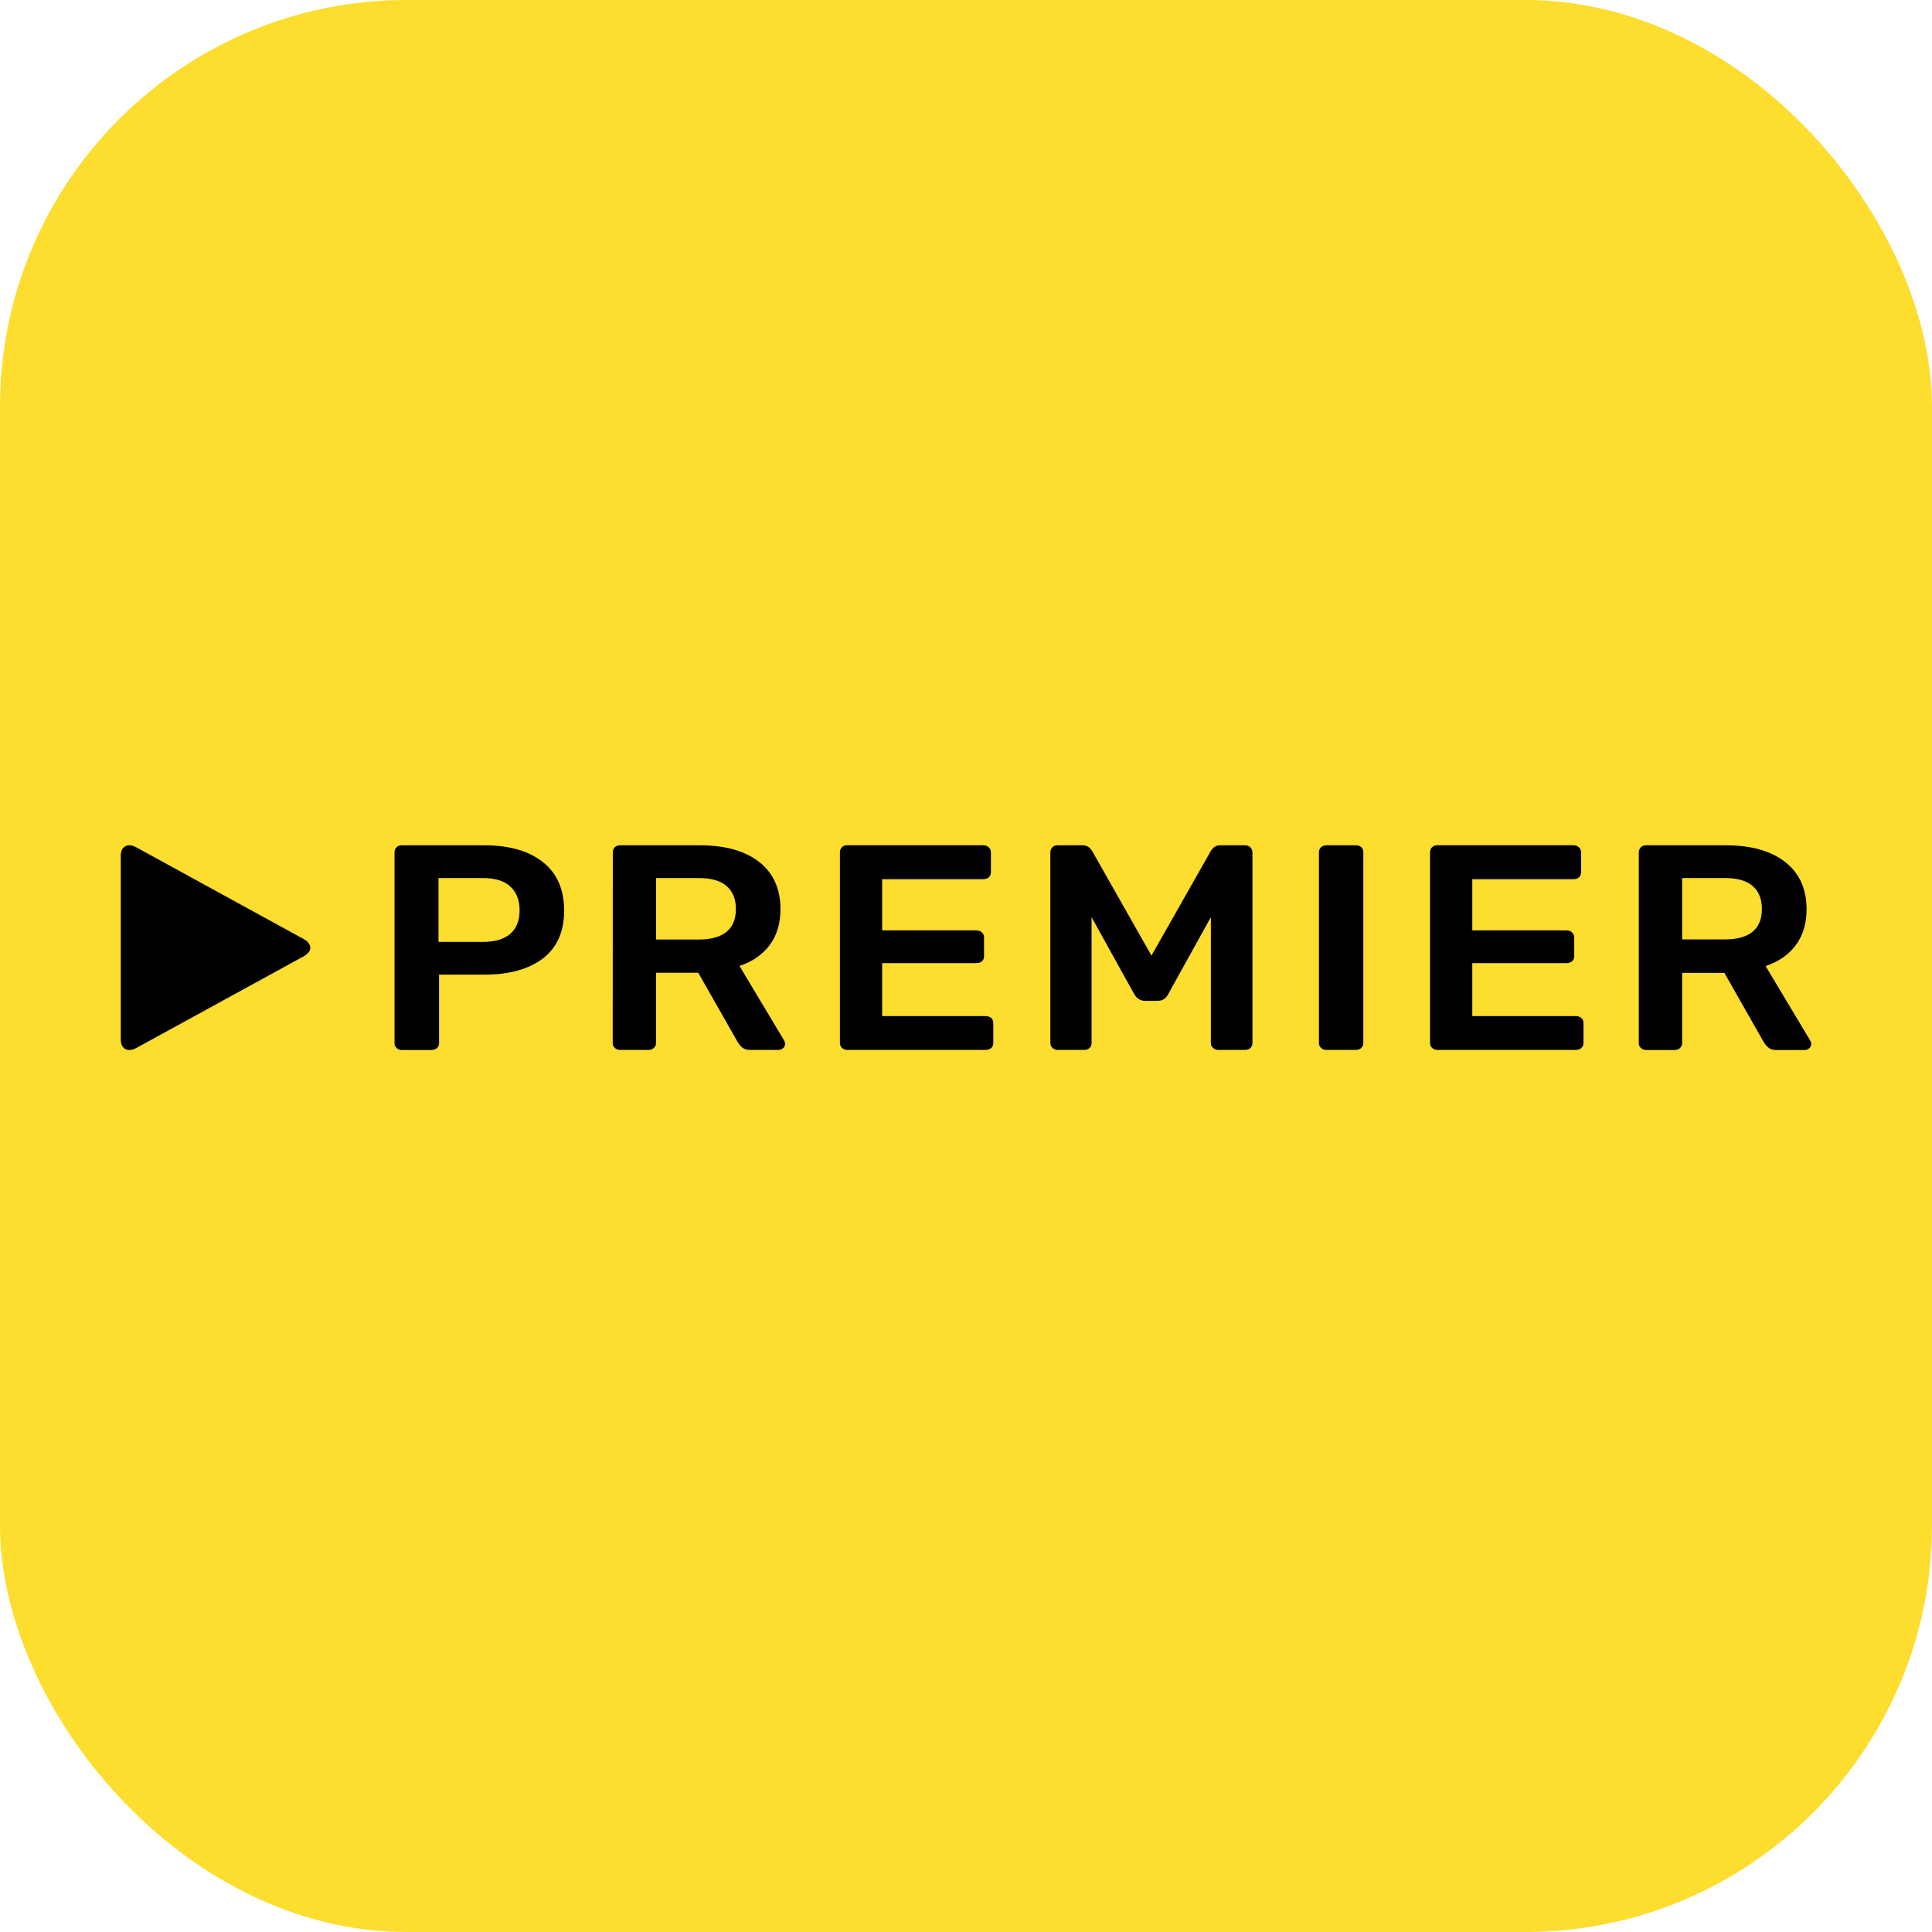
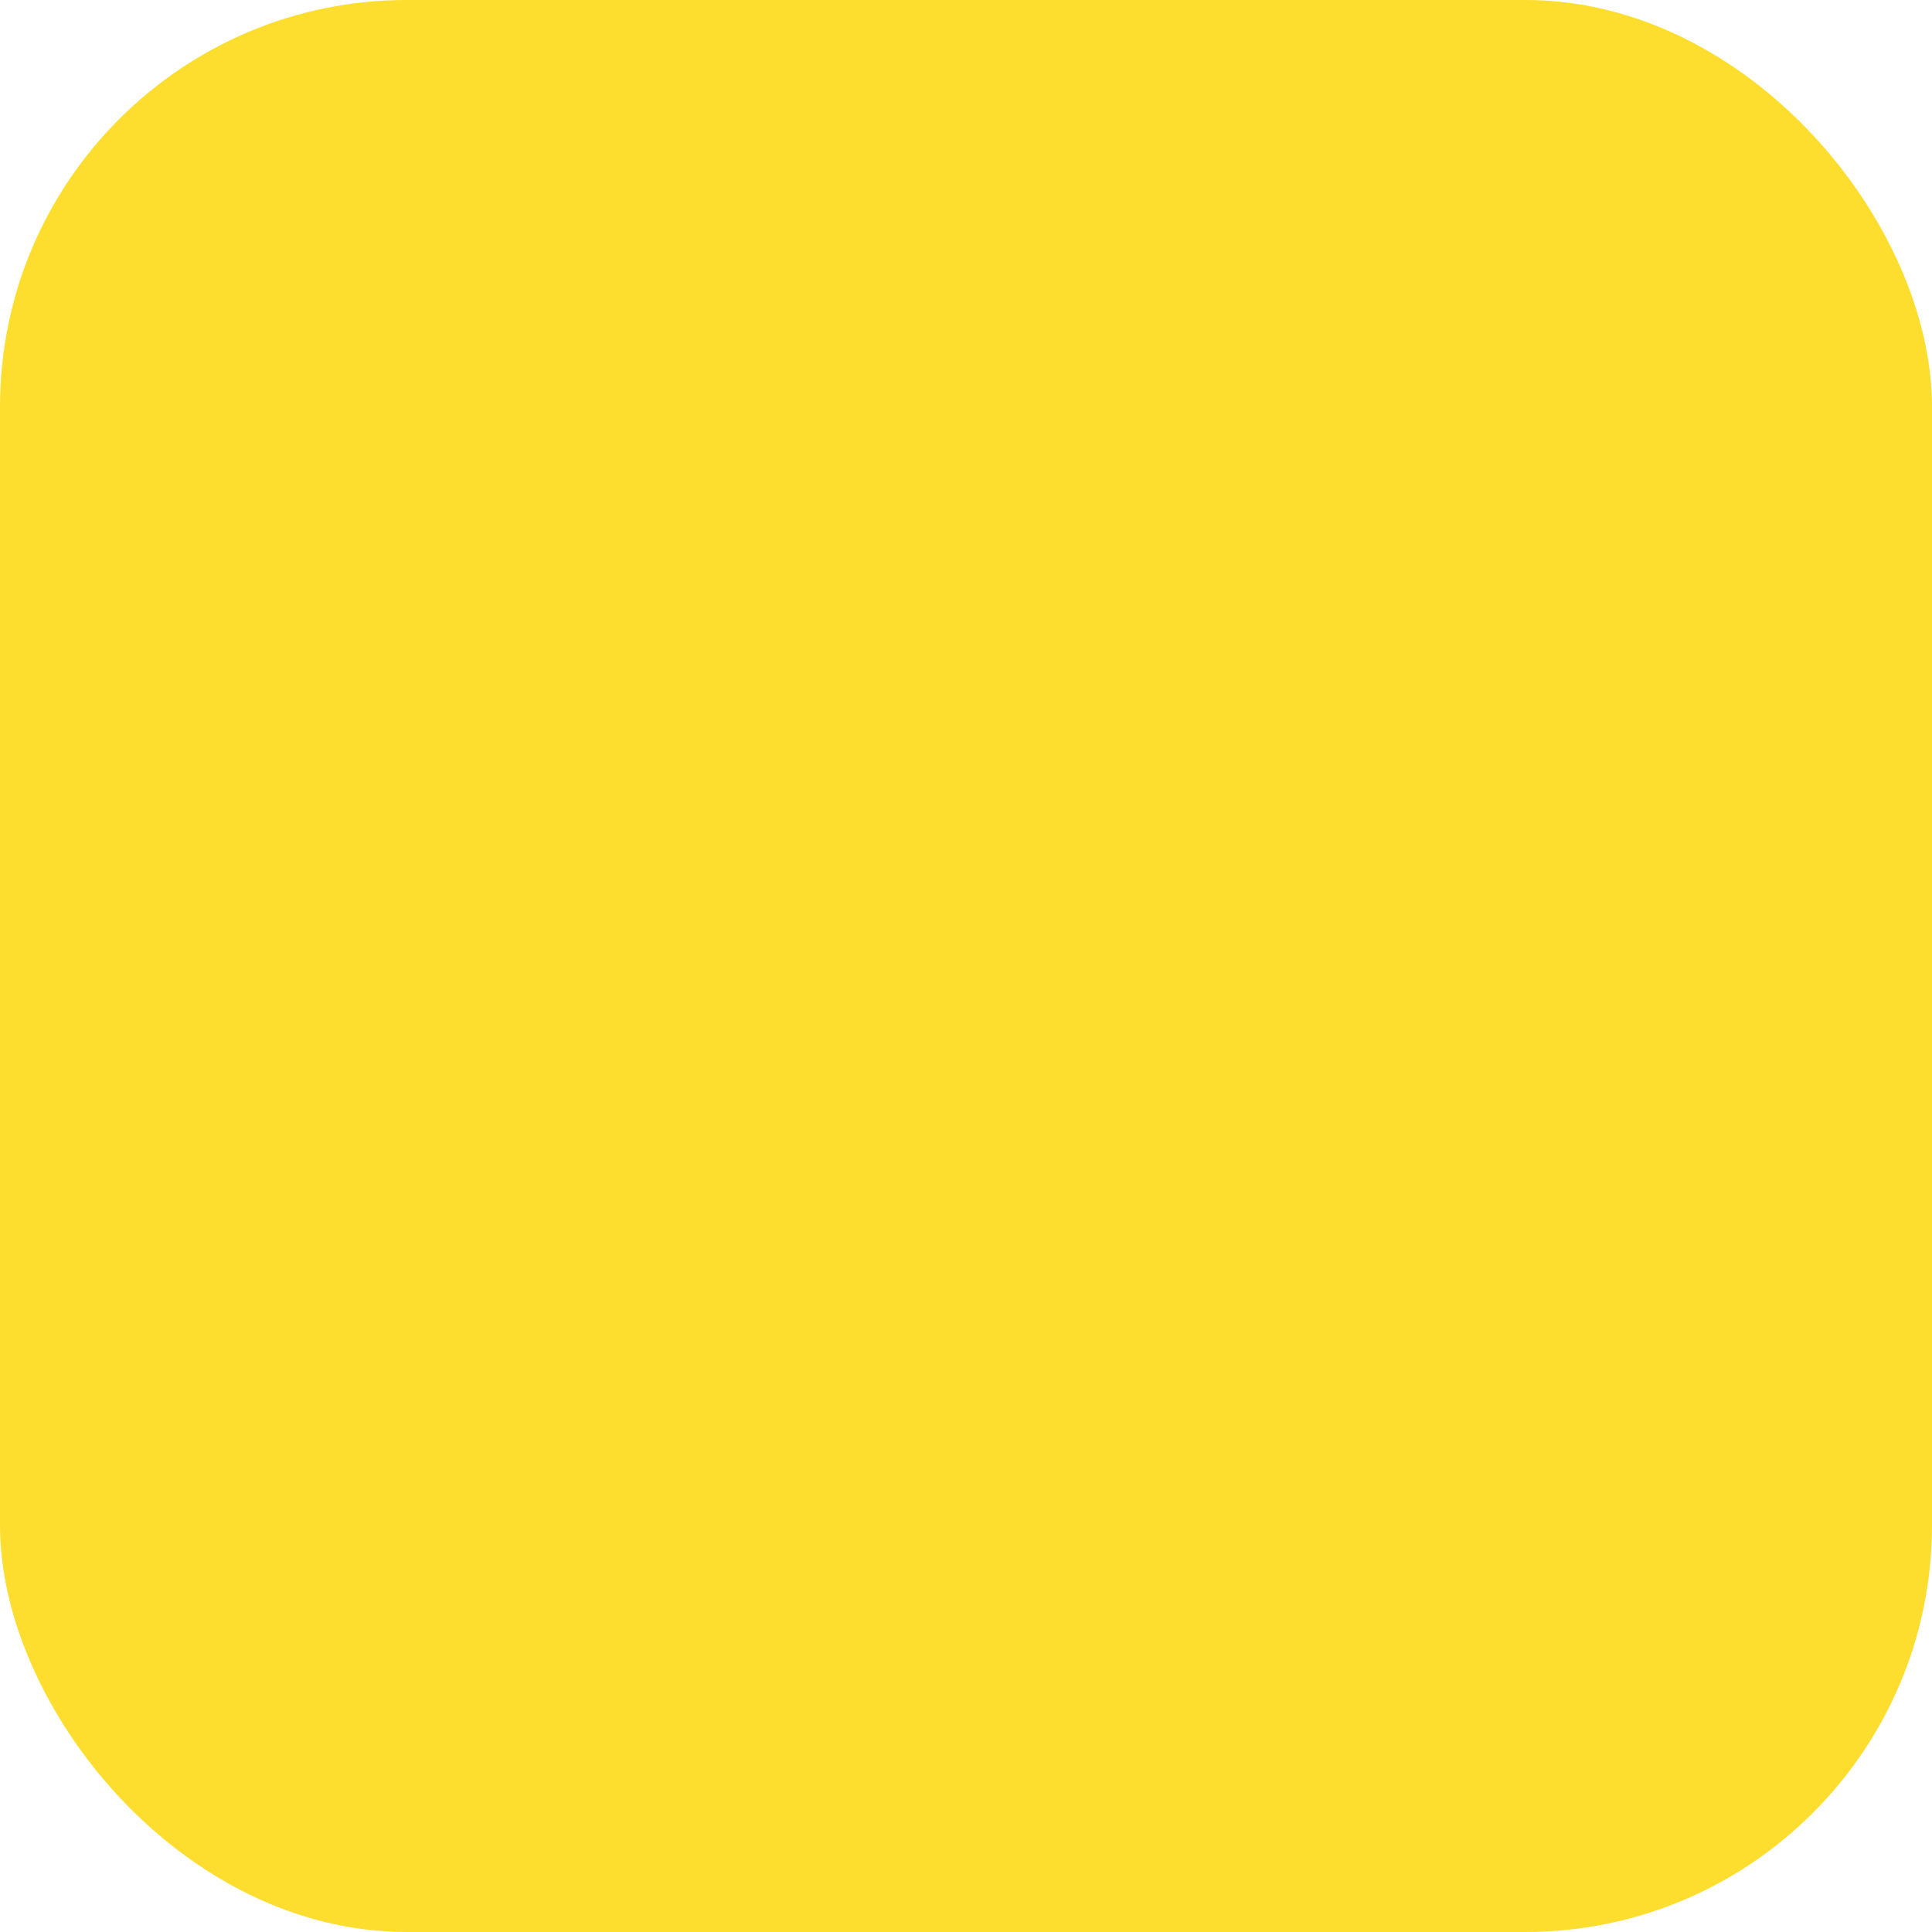
<svg xmlns="http://www.w3.org/2000/svg" width="38" height="38" viewBox="0 0 38 38" fill="none">
  <rect width="38" height="38" rx="8" fill="#FDDD2D" />
-   <path d="M9.528 16.626C10.017 16.626 10.401 16.736 10.678 16.956C10.956 17.176 11.096 17.494 11.096 17.911C11.096 18.325 10.956 18.638 10.678 18.852C10.399 19.064 10.015 19.17 9.526 19.17H8.636V20.517C8.636 20.558 8.622 20.591 8.594 20.616C8.565 20.64 8.528 20.653 8.484 20.653H7.902C7.862 20.653 7.828 20.64 7.8 20.613C7.773 20.586 7.758 20.554 7.76 20.515V16.77C7.76 16.728 7.771 16.693 7.798 16.666C7.823 16.639 7.858 16.626 7.903 16.626H9.528ZM33.947 16.626C34.444 16.626 34.833 16.736 35.111 16.954C35.392 17.172 35.533 17.483 35.533 17.886C35.533 18.164 35.462 18.4 35.321 18.59C35.18 18.779 34.983 18.916 34.727 19.001L35.606 20.468C35.618 20.491 35.625 20.513 35.625 20.532C35.625 20.566 35.612 20.596 35.585 20.618C35.56 20.642 35.529 20.653 35.497 20.653H34.94C34.877 20.653 34.826 20.639 34.789 20.61C34.752 20.582 34.72 20.544 34.691 20.498L33.916 19.135H33.086V20.516C33.086 20.554 33.072 20.586 33.044 20.613C33.015 20.64 32.98 20.653 32.935 20.653H32.377C32.337 20.653 32.304 20.64 32.275 20.613C32.247 20.586 32.231 20.555 32.233 20.515V16.769C32.233 16.727 32.246 16.692 32.273 16.665C32.298 16.638 32.333 16.626 32.378 16.626H33.947ZM2.375 16.831C2.375 16.648 2.513 16.573 2.679 16.665L5.977 18.472C6.037 18.504 6.075 18.546 6.092 18.587C6.1 18.604 6.104 18.622 6.104 18.64C6.103 18.657 6.1 18.674 6.094 18.691C6.075 18.733 6.036 18.773 5.978 18.807L2.679 20.614C2.513 20.705 2.375 20.631 2.375 20.447V16.831ZM13.767 16.626C14.263 16.626 14.653 16.736 14.93 16.952C15.21 17.17 15.351 17.481 15.351 17.884C15.351 18.163 15.28 18.398 15.139 18.588C14.998 18.777 14.8 18.915 14.545 18.999L15.424 20.467C15.435 20.491 15.442 20.511 15.442 20.53C15.442 20.564 15.429 20.594 15.402 20.616C15.377 20.64 15.347 20.651 15.315 20.651H14.758C14.694 20.651 14.643 20.637 14.606 20.608C14.57 20.58 14.538 20.543 14.51 20.497L13.734 19.133H12.903V20.515C12.903 20.553 12.89 20.584 12.861 20.611C12.833 20.638 12.797 20.651 12.752 20.651H12.195C12.155 20.651 12.121 20.638 12.093 20.611C12.064 20.586 12.051 20.553 12.051 20.515L12.053 16.769C12.053 16.727 12.065 16.692 12.092 16.665C12.117 16.638 12.152 16.626 12.197 16.626H13.767ZM19.337 16.625C19.381 16.625 19.418 16.638 19.448 16.665C19.477 16.692 19.49 16.727 19.49 16.769V17.156C19.49 17.197 19.476 17.231 19.448 17.256C19.42 17.28 19.382 17.293 19.339 17.293H17.351V18.3H19.204C19.248 18.3 19.285 18.313 19.314 18.34C19.342 18.367 19.355 18.402 19.355 18.443V18.807C19.355 18.848 19.342 18.882 19.314 18.907C19.285 18.931 19.248 18.943 19.204 18.943H17.351V19.985H19.386C19.429 19.985 19.466 19.998 19.495 20.021C19.522 20.045 19.537 20.081 19.537 20.122V20.515C19.537 20.556 19.523 20.589 19.495 20.614C19.467 20.638 19.429 20.651 19.386 20.651H16.664C16.624 20.651 16.59 20.638 16.561 20.611C16.533 20.586 16.52 20.552 16.52 20.514V16.769C16.52 16.727 16.531 16.692 16.558 16.665C16.583 16.638 16.619 16.625 16.664 16.625H19.337ZM21.295 16.626C21.372 16.626 21.433 16.662 21.479 16.735L22.648 18.795L23.817 16.735C23.861 16.662 23.922 16.626 23.999 16.626H24.484C24.528 16.626 24.565 16.639 24.592 16.666C24.619 16.693 24.634 16.728 24.634 16.77V20.515C24.634 20.556 24.62 20.59 24.592 20.615C24.563 20.639 24.526 20.651 24.482 20.651H23.961C23.921 20.651 23.887 20.638 23.858 20.611C23.83 20.586 23.817 20.553 23.816 20.515V18.04L22.974 19.559C22.93 19.643 22.863 19.684 22.774 19.685H22.519C22.433 19.684 22.364 19.643 22.312 19.559L21.47 18.04V20.515C21.47 20.553 21.458 20.584 21.432 20.611C21.405 20.638 21.37 20.651 21.326 20.651H20.804C20.764 20.651 20.73 20.638 20.701 20.611C20.673 20.586 20.659 20.553 20.659 20.515V16.769C20.659 16.727 20.672 16.692 20.698 16.665C20.723 16.638 20.759 16.626 20.804 16.626H21.295ZM26.669 16.626C26.712 16.626 26.75 16.638 26.775 16.662C26.802 16.686 26.815 16.721 26.815 16.763V20.515C26.815 20.553 26.802 20.584 26.775 20.611C26.75 20.638 26.712 20.651 26.669 20.651H26.087C26.047 20.651 26.013 20.638 25.984 20.611C25.956 20.586 25.942 20.553 25.942 20.515V16.763C25.942 16.721 25.956 16.688 25.984 16.662C26.011 16.638 26.047 16.626 26.087 16.626H26.669ZM30.944 16.625C30.988 16.625 31.025 16.638 31.056 16.665C31.084 16.692 31.098 16.727 31.098 16.769V17.156C31.098 17.197 31.084 17.23 31.056 17.256C31.027 17.28 30.99 17.293 30.946 17.293H28.958V18.3H30.811C30.855 18.3 30.892 18.313 30.921 18.34C30.949 18.367 30.963 18.402 30.963 18.443V18.807C30.963 18.848 30.949 18.882 30.921 18.907C30.892 18.931 30.855 18.943 30.811 18.943H28.958V19.985H30.993C31.037 19.985 31.074 19.998 31.102 20.021C31.13 20.045 31.145 20.081 31.145 20.122V20.515C31.145 20.556 31.131 20.589 31.102 20.614C31.074 20.638 31.037 20.651 30.993 20.651H28.271C28.231 20.651 28.198 20.638 28.169 20.611C28.14 20.586 28.127 20.552 28.127 20.514V16.769C28.127 16.727 28.138 16.692 28.165 16.665C28.19 16.638 28.226 16.625 28.271 16.625H30.944ZM8.625 18.526H9.498C9.733 18.526 9.913 18.473 10.035 18.368C10.157 18.263 10.22 18.109 10.22 17.905C10.22 17.705 10.159 17.55 10.04 17.439C9.921 17.327 9.741 17.27 9.498 17.27H8.625V18.526ZM12.905 18.479H13.747C13.989 18.479 14.172 18.427 14.293 18.325C14.414 18.223 14.474 18.075 14.474 17.879C14.474 17.685 14.414 17.534 14.293 17.429C14.172 17.323 13.989 17.27 13.747 17.27H12.905V18.479ZM33.086 17.27V18.477H33.928C34.169 18.477 34.353 18.426 34.474 18.324C34.594 18.222 34.654 18.074 34.654 17.878C34.654 17.684 34.594 17.532 34.474 17.427C34.353 17.322 34.169 17.27 33.928 17.27H33.086Z" fill="black" />
</svg>